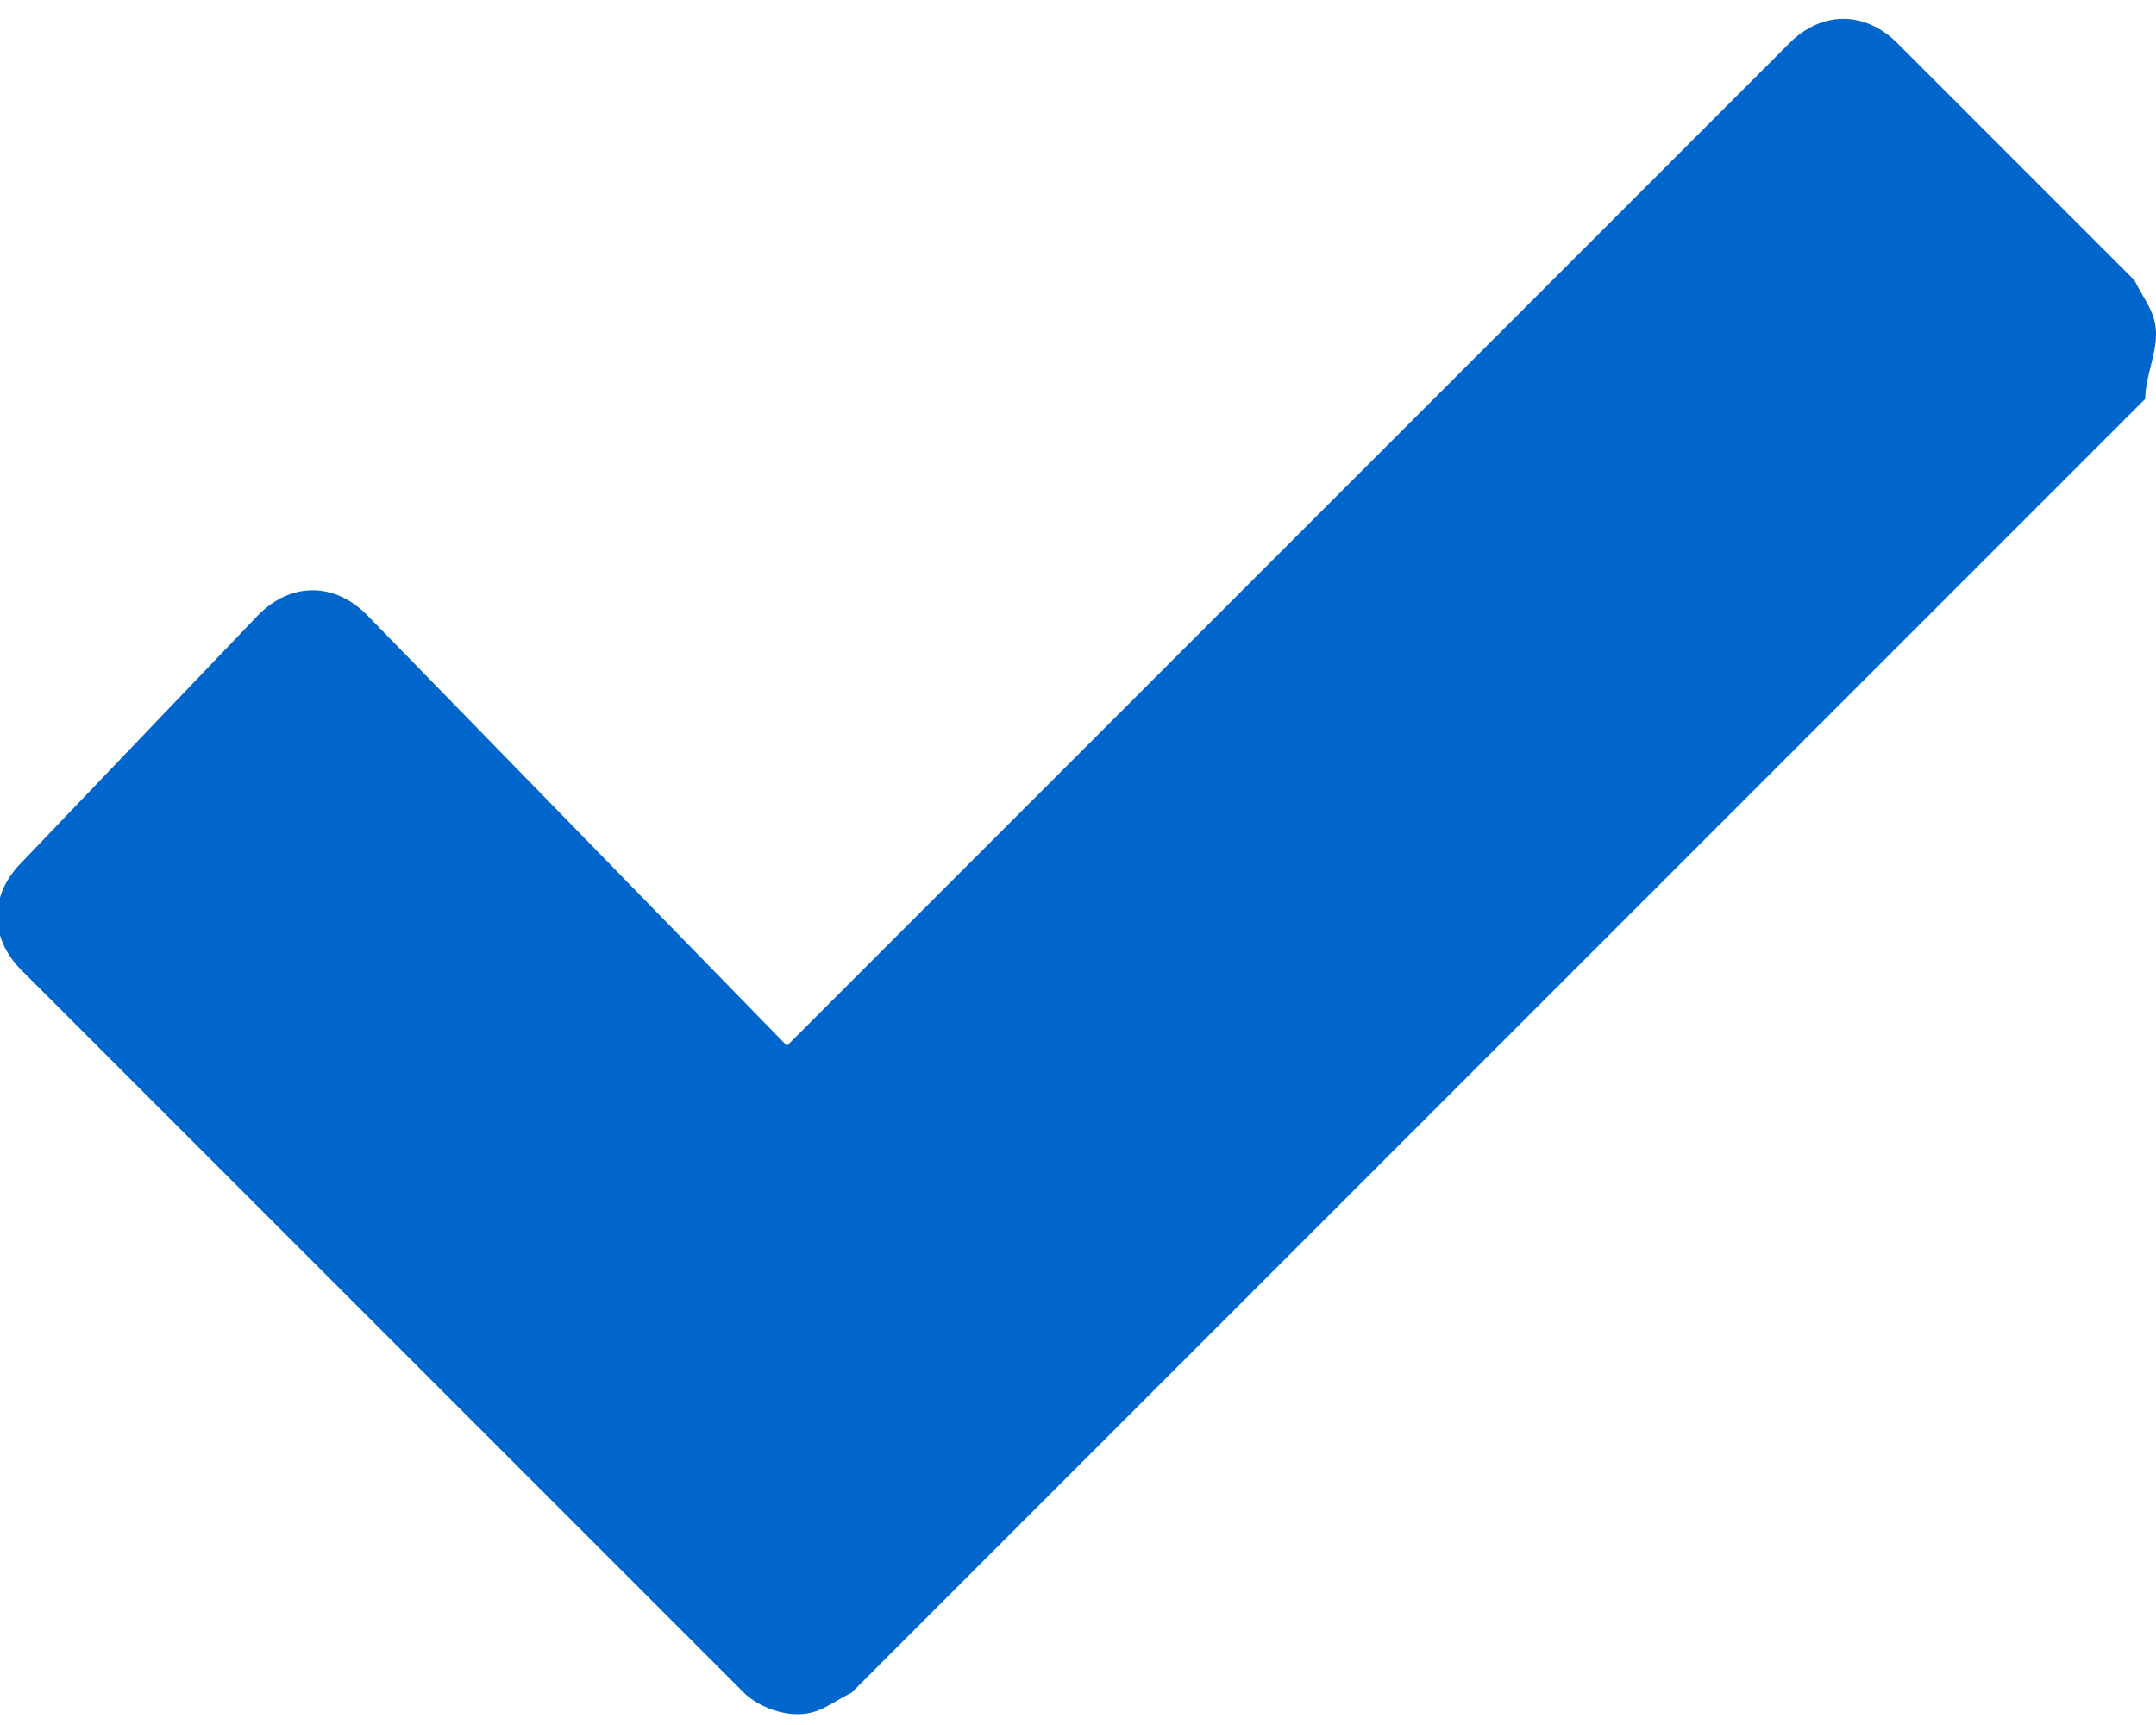
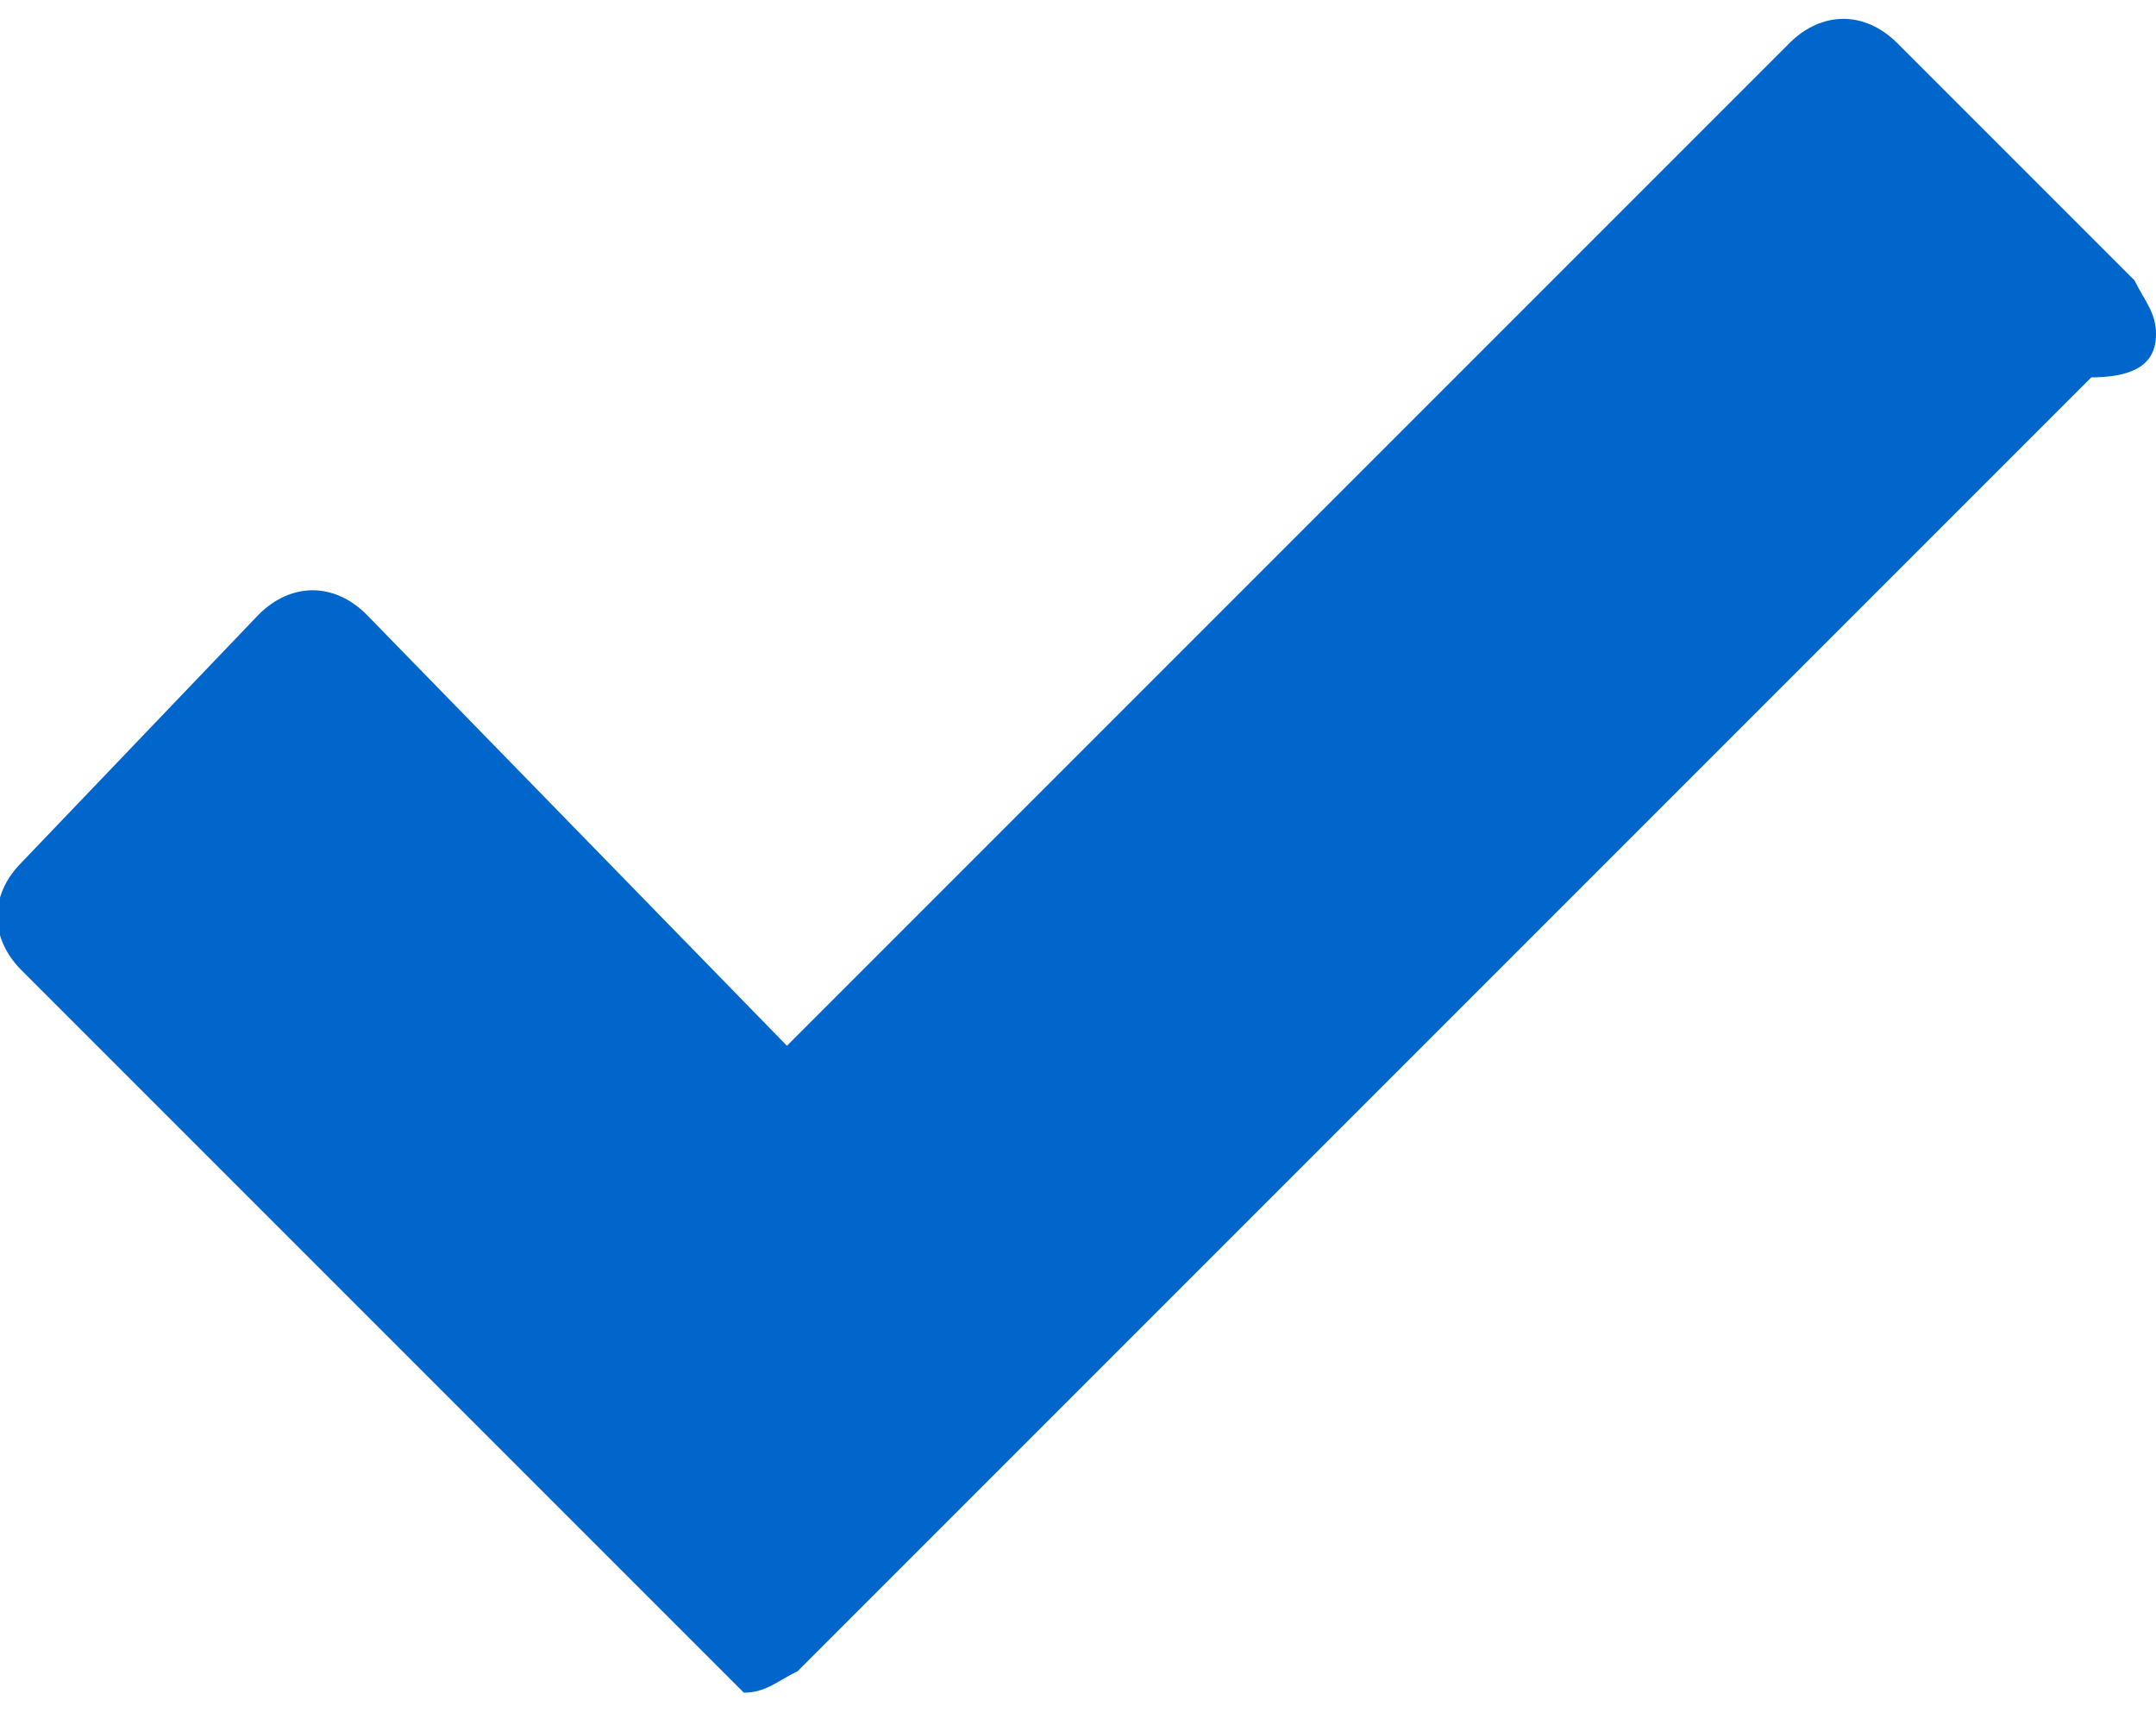
<svg xmlns="http://www.w3.org/2000/svg" version="1.1" id="Laag_1" x="0px" y="0px" viewBox="0 0 20 16" style="enable-background:new 0 0 20 16;" xml:space="preserve">
  <style type="text/css">
	.st0{fill:#0066CC;}
</style>
-   <path class="st0" d="M19.8,2.6l-2.2-2.2c-0.3-0.3-0.7-0.3-1,0L7.3,9.7L3.4,5.7c-0.3-0.3-0.7-0.3-1,0L0.2,8c-0.3,0.3-0.3,0.7,0,1  l6.7,6.7c0.1,0.1,0.3,0.2,0.5,0.2c0.2,0,0.3-0.1,0.5-0.2l12-12C19.9,3.5,20,3.3,20,3.1C20,2.9,19.9,2.8,19.8,2.6L19.8,2.6z   M19.8,2.6" />
+   <path class="st0" d="M19.8,2.6l-2.2-2.2c-0.3-0.3-0.7-0.3-1,0L7.3,9.7L3.4,5.7c-0.3-0.3-0.7-0.3-1,0L0.2,8c-0.3,0.3-0.3,0.7,0,1  l6.7,6.7c0.2,0,0.3-0.1,0.5-0.2l12-12C19.9,3.5,20,3.3,20,3.1C20,2.9,19.9,2.8,19.8,2.6L19.8,2.6z   M19.8,2.6" />
</svg>